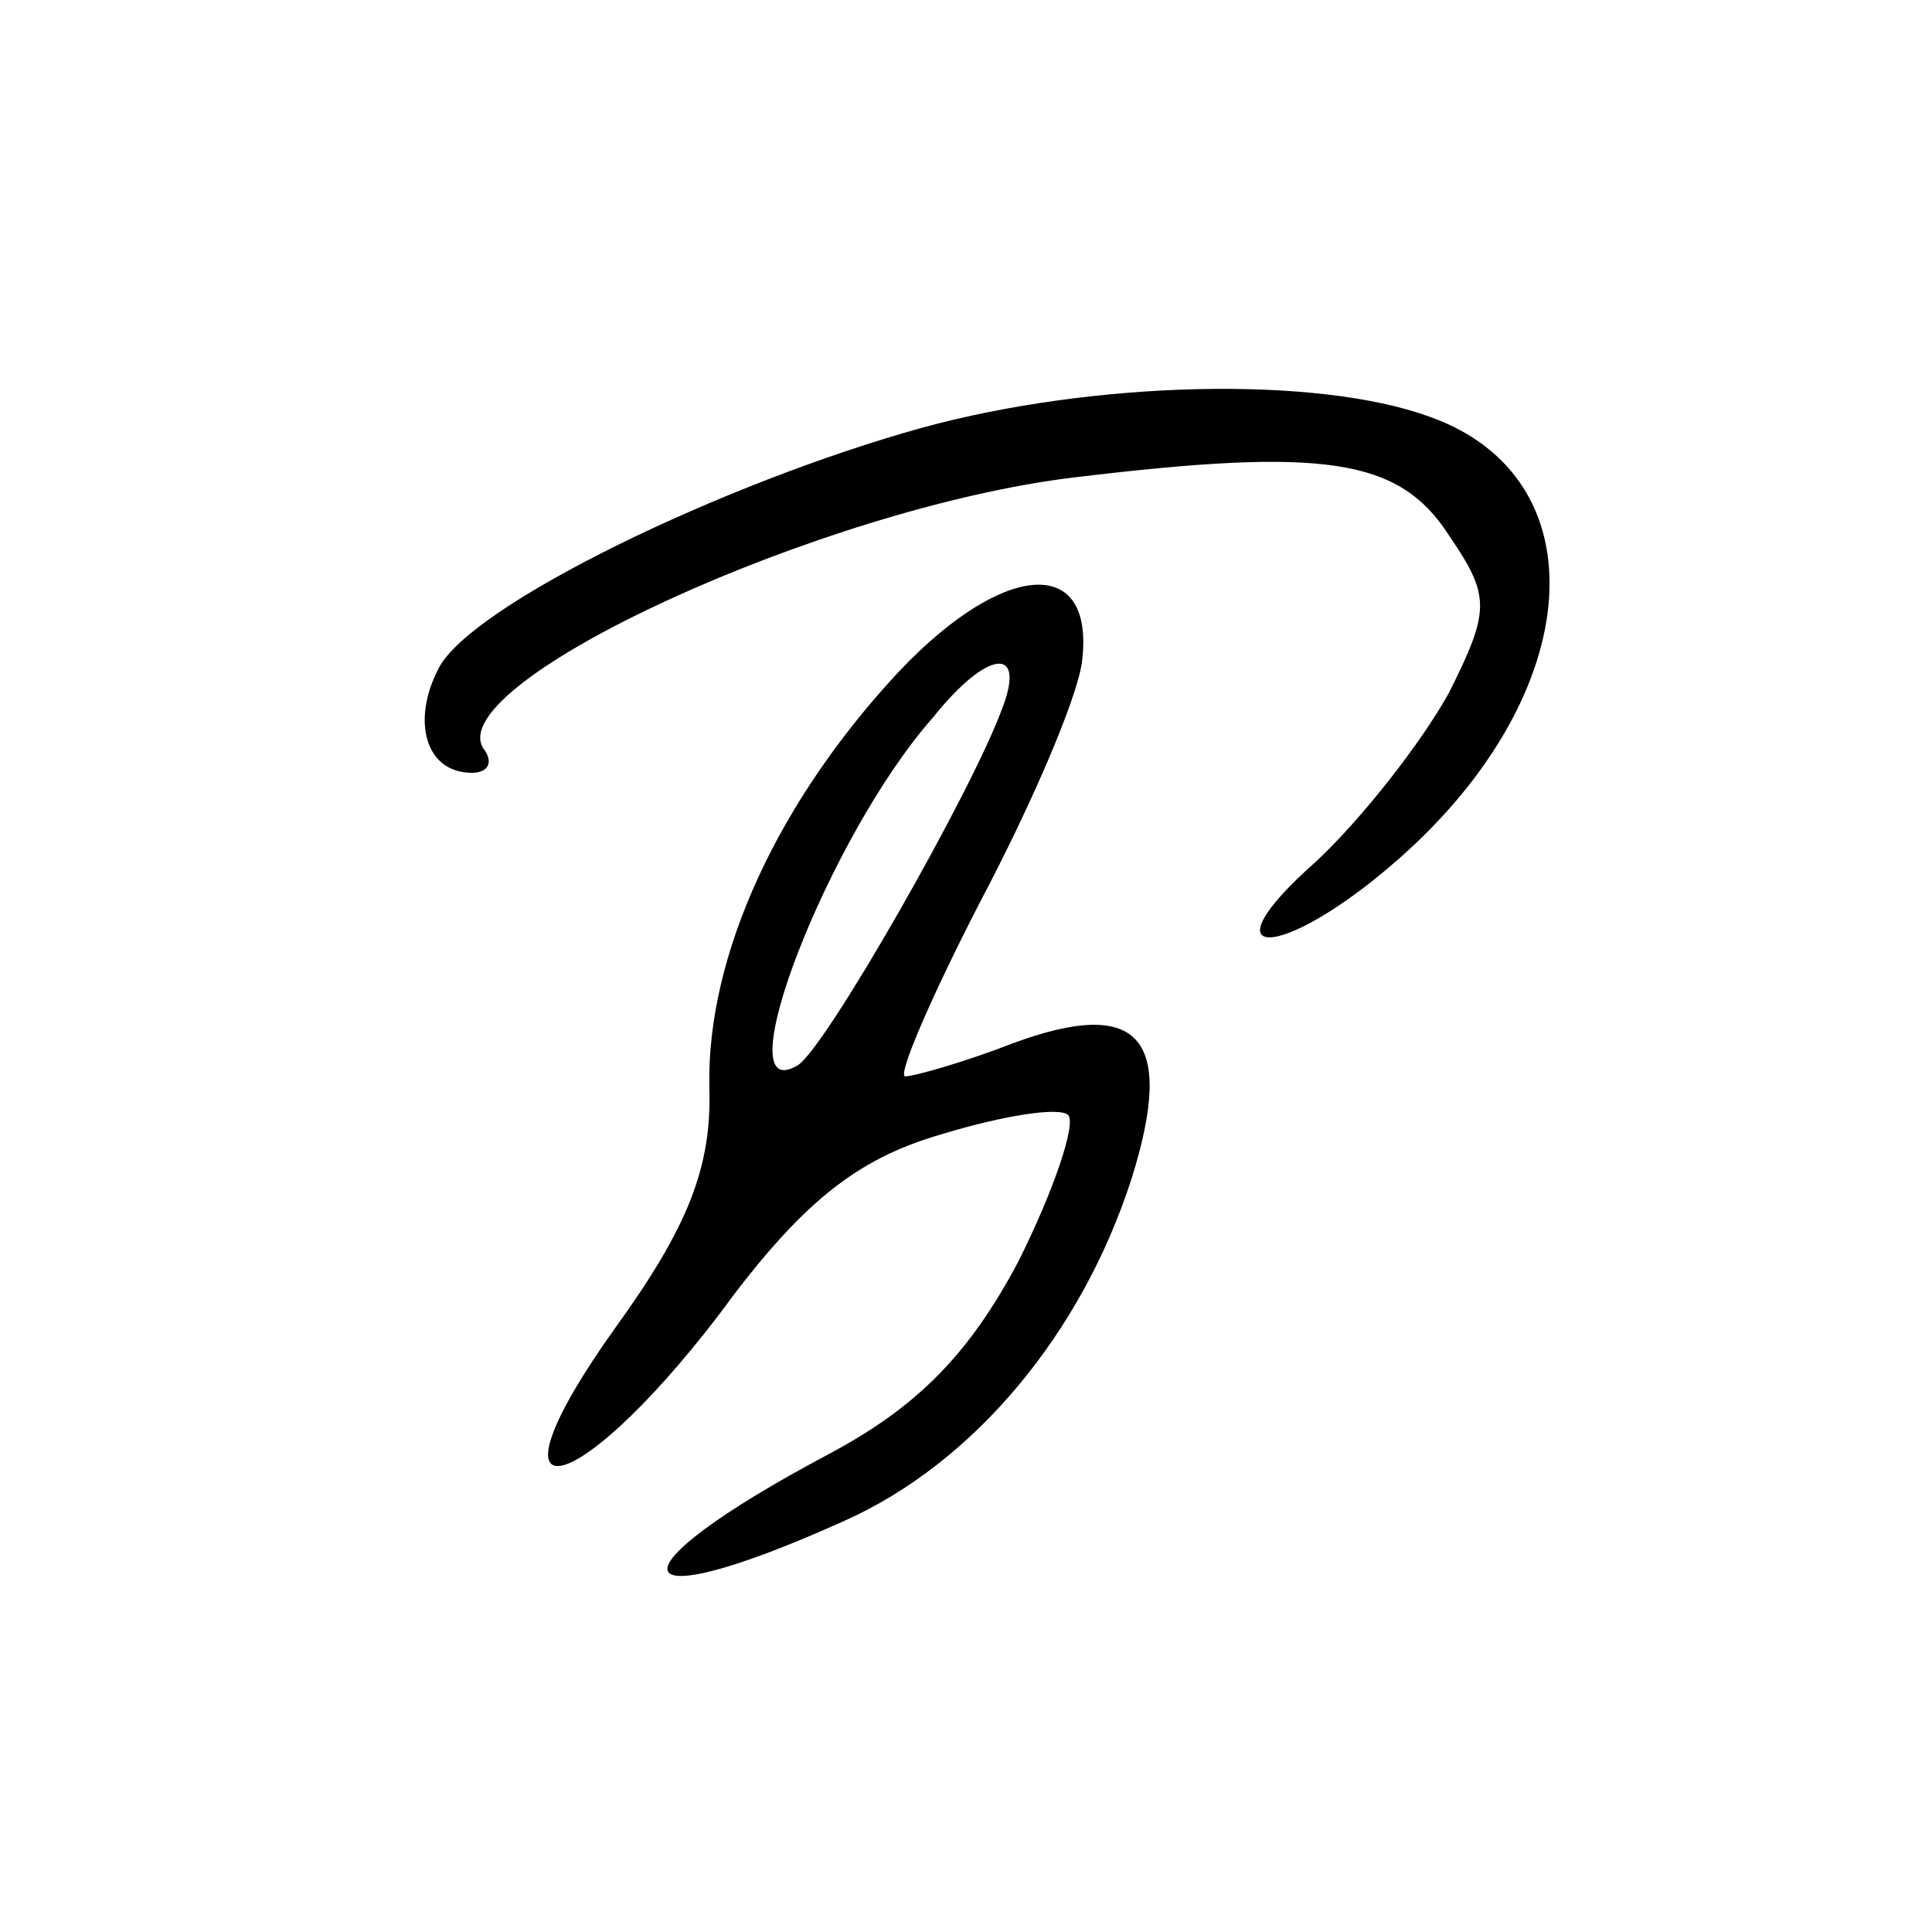
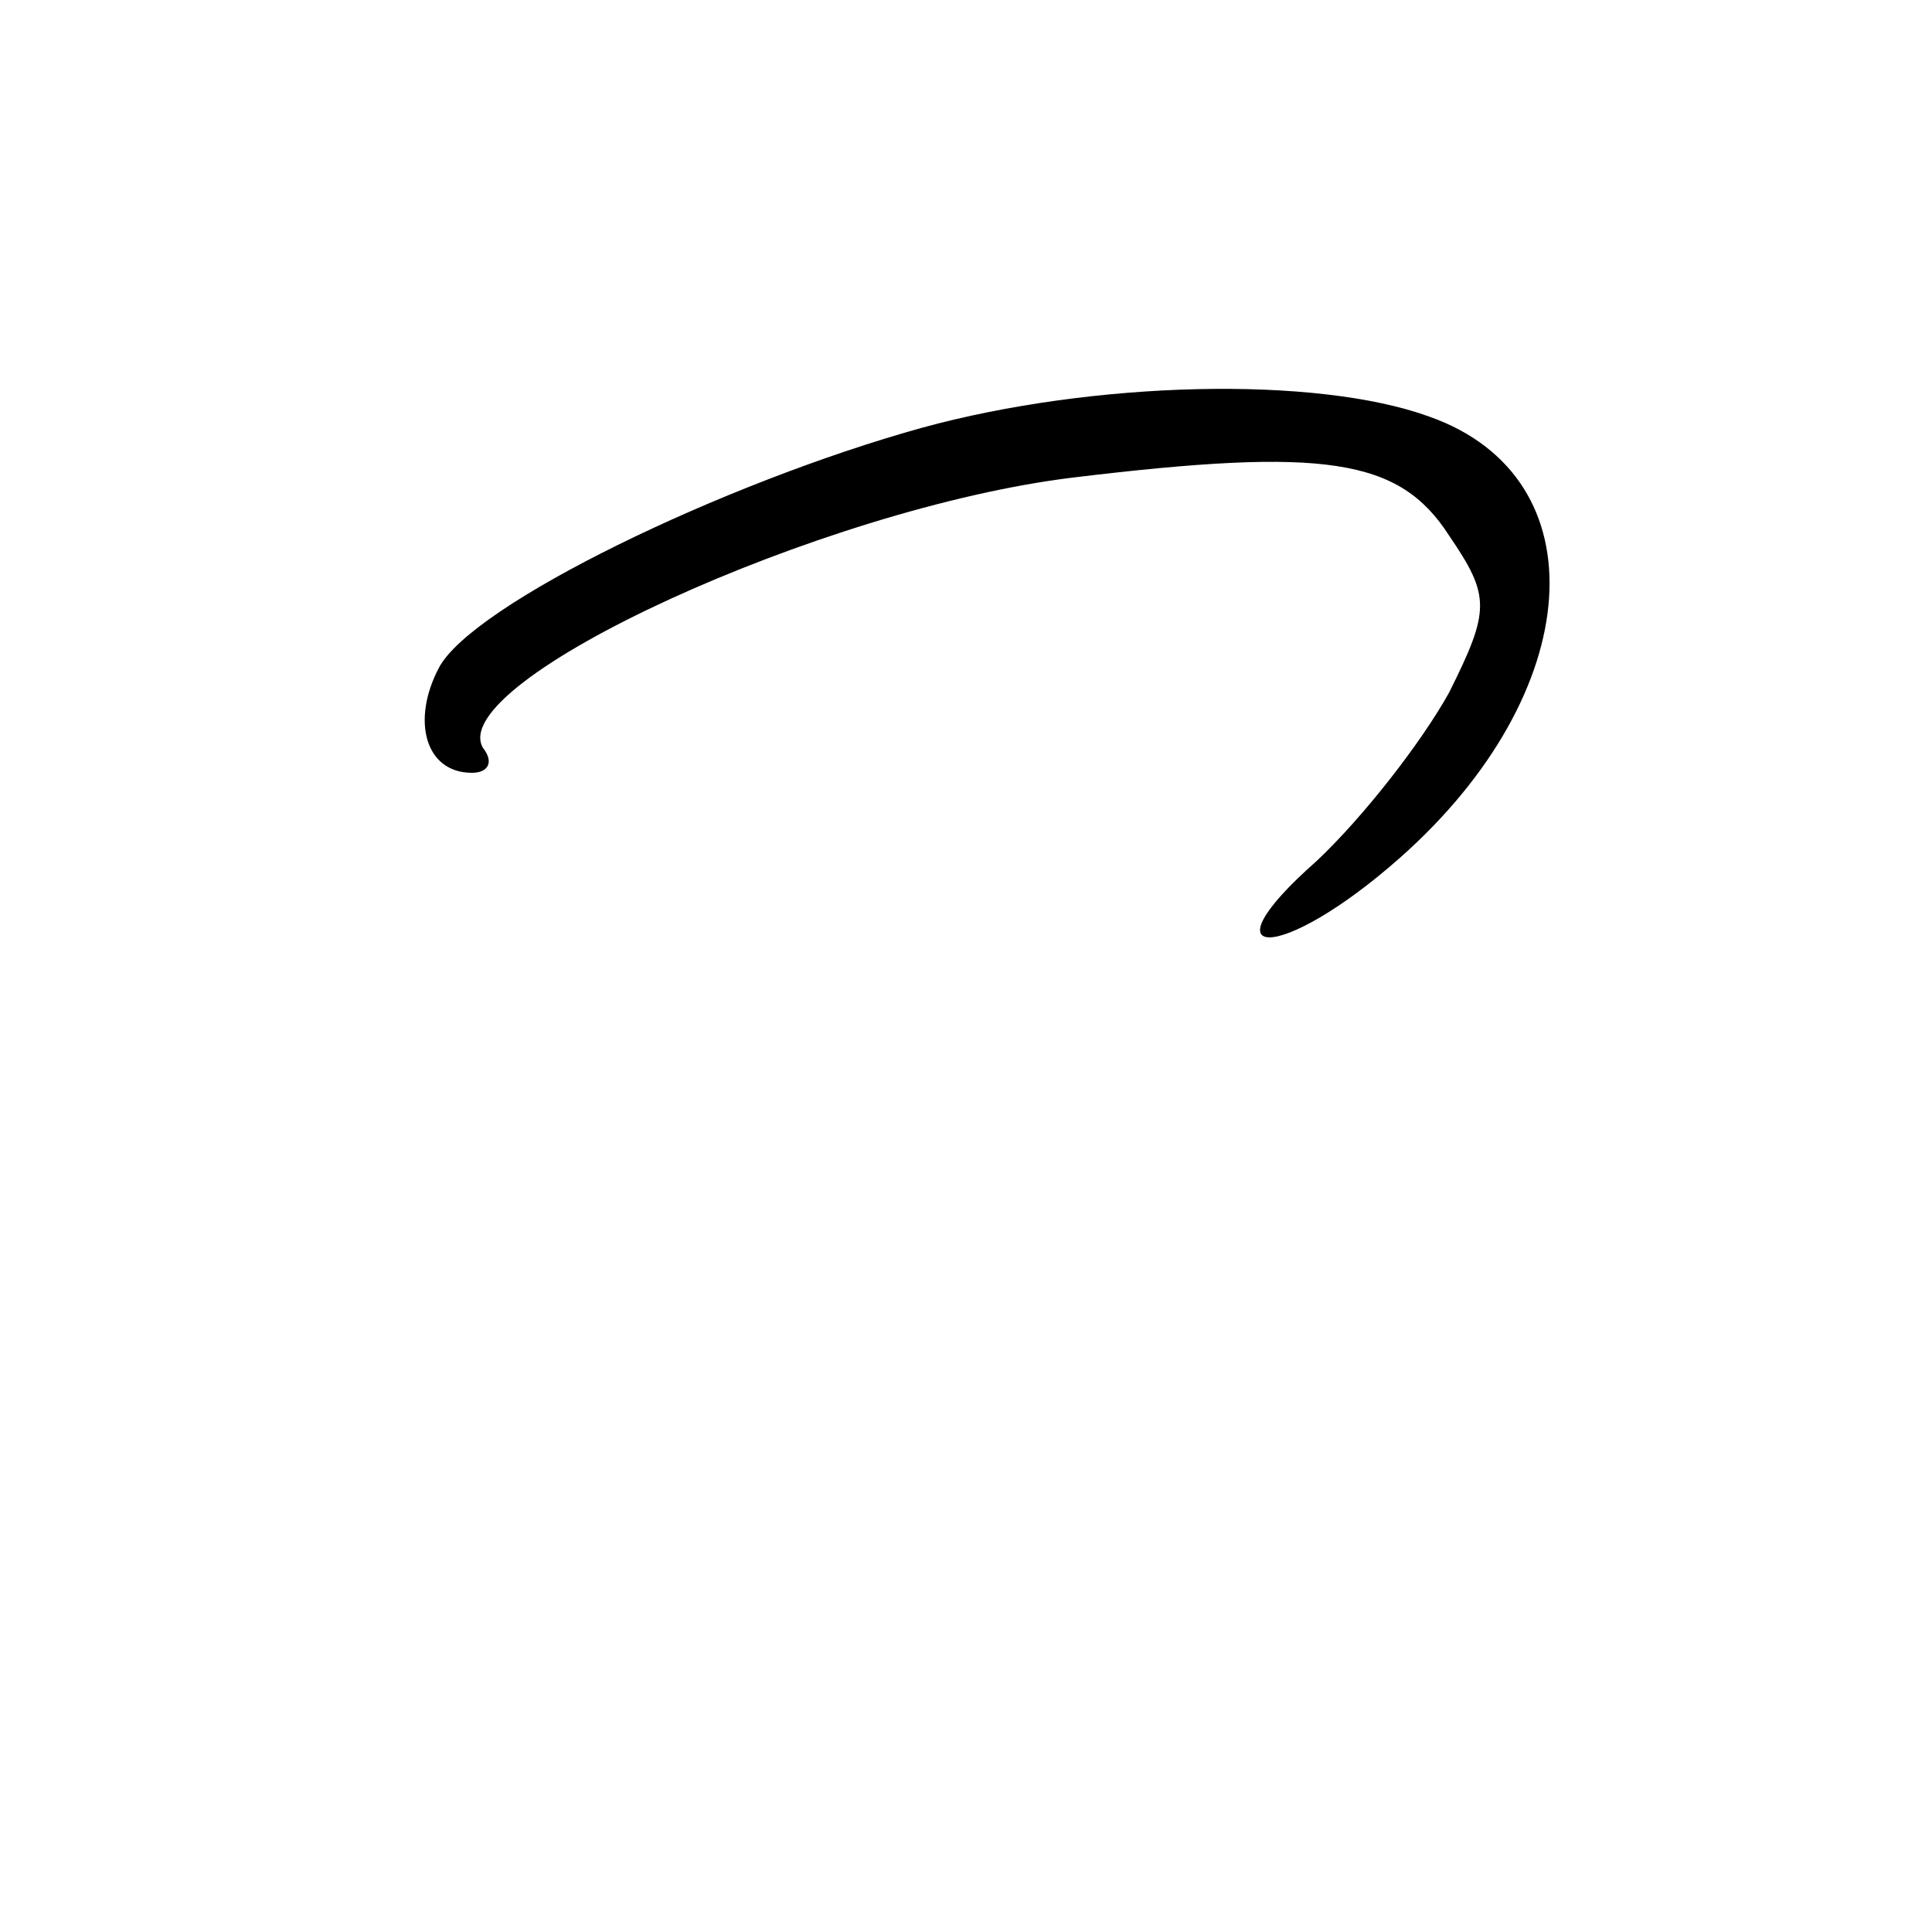
<svg xmlns="http://www.w3.org/2000/svg" version="1.0" width="70pt" height="70pt" viewBox="0 0 70 70" preserveAspectRatio="xMidYMid meet">
  <g transform="translate(0,70) scale(0.1,-0.1)" fill="#000000" stroke="none">
    <path d="M334 545 c-72 -20 -163 -64 -175 -87 -10 -19 -5 -38 12 -38 6 0 8 4 4 9 -14 24 123 87 214 98 91 11 118 7 136 -21 15 -22 15 -27 0 -57 -10 -18 -31 -45 -48 -61 -42 -37 -13 -37 30 1 68 60 73 138 11 160 -41 15 -122 13 -184 -4z" />
-     <path d="M326 457 c-44 -47 -70 -103 -69 -151 1 -29 -8 -51 -34 -87 -50 -70 -16 -65 37 4 30 41 50 57 81 66 23 7 43 10 46 7 3 -3 -5 -27 -18 -53 -18 -34 -37 -53 -69 -70 -81 -43 -76 -61 6 -24 47 21 86 68 104 124 16 51 3 66 -43 49 -18 -7 -36 -12 -39 -12 -3 0 9 28 27 63 18 34 35 73 37 87 5 39 -28 37 -66 -3z m37 -14 c-11 -30 -64 -123 -74 -129 -27 -16 11 83 49 126 20 25 34 26 25 3z" />
  </g>
</svg>